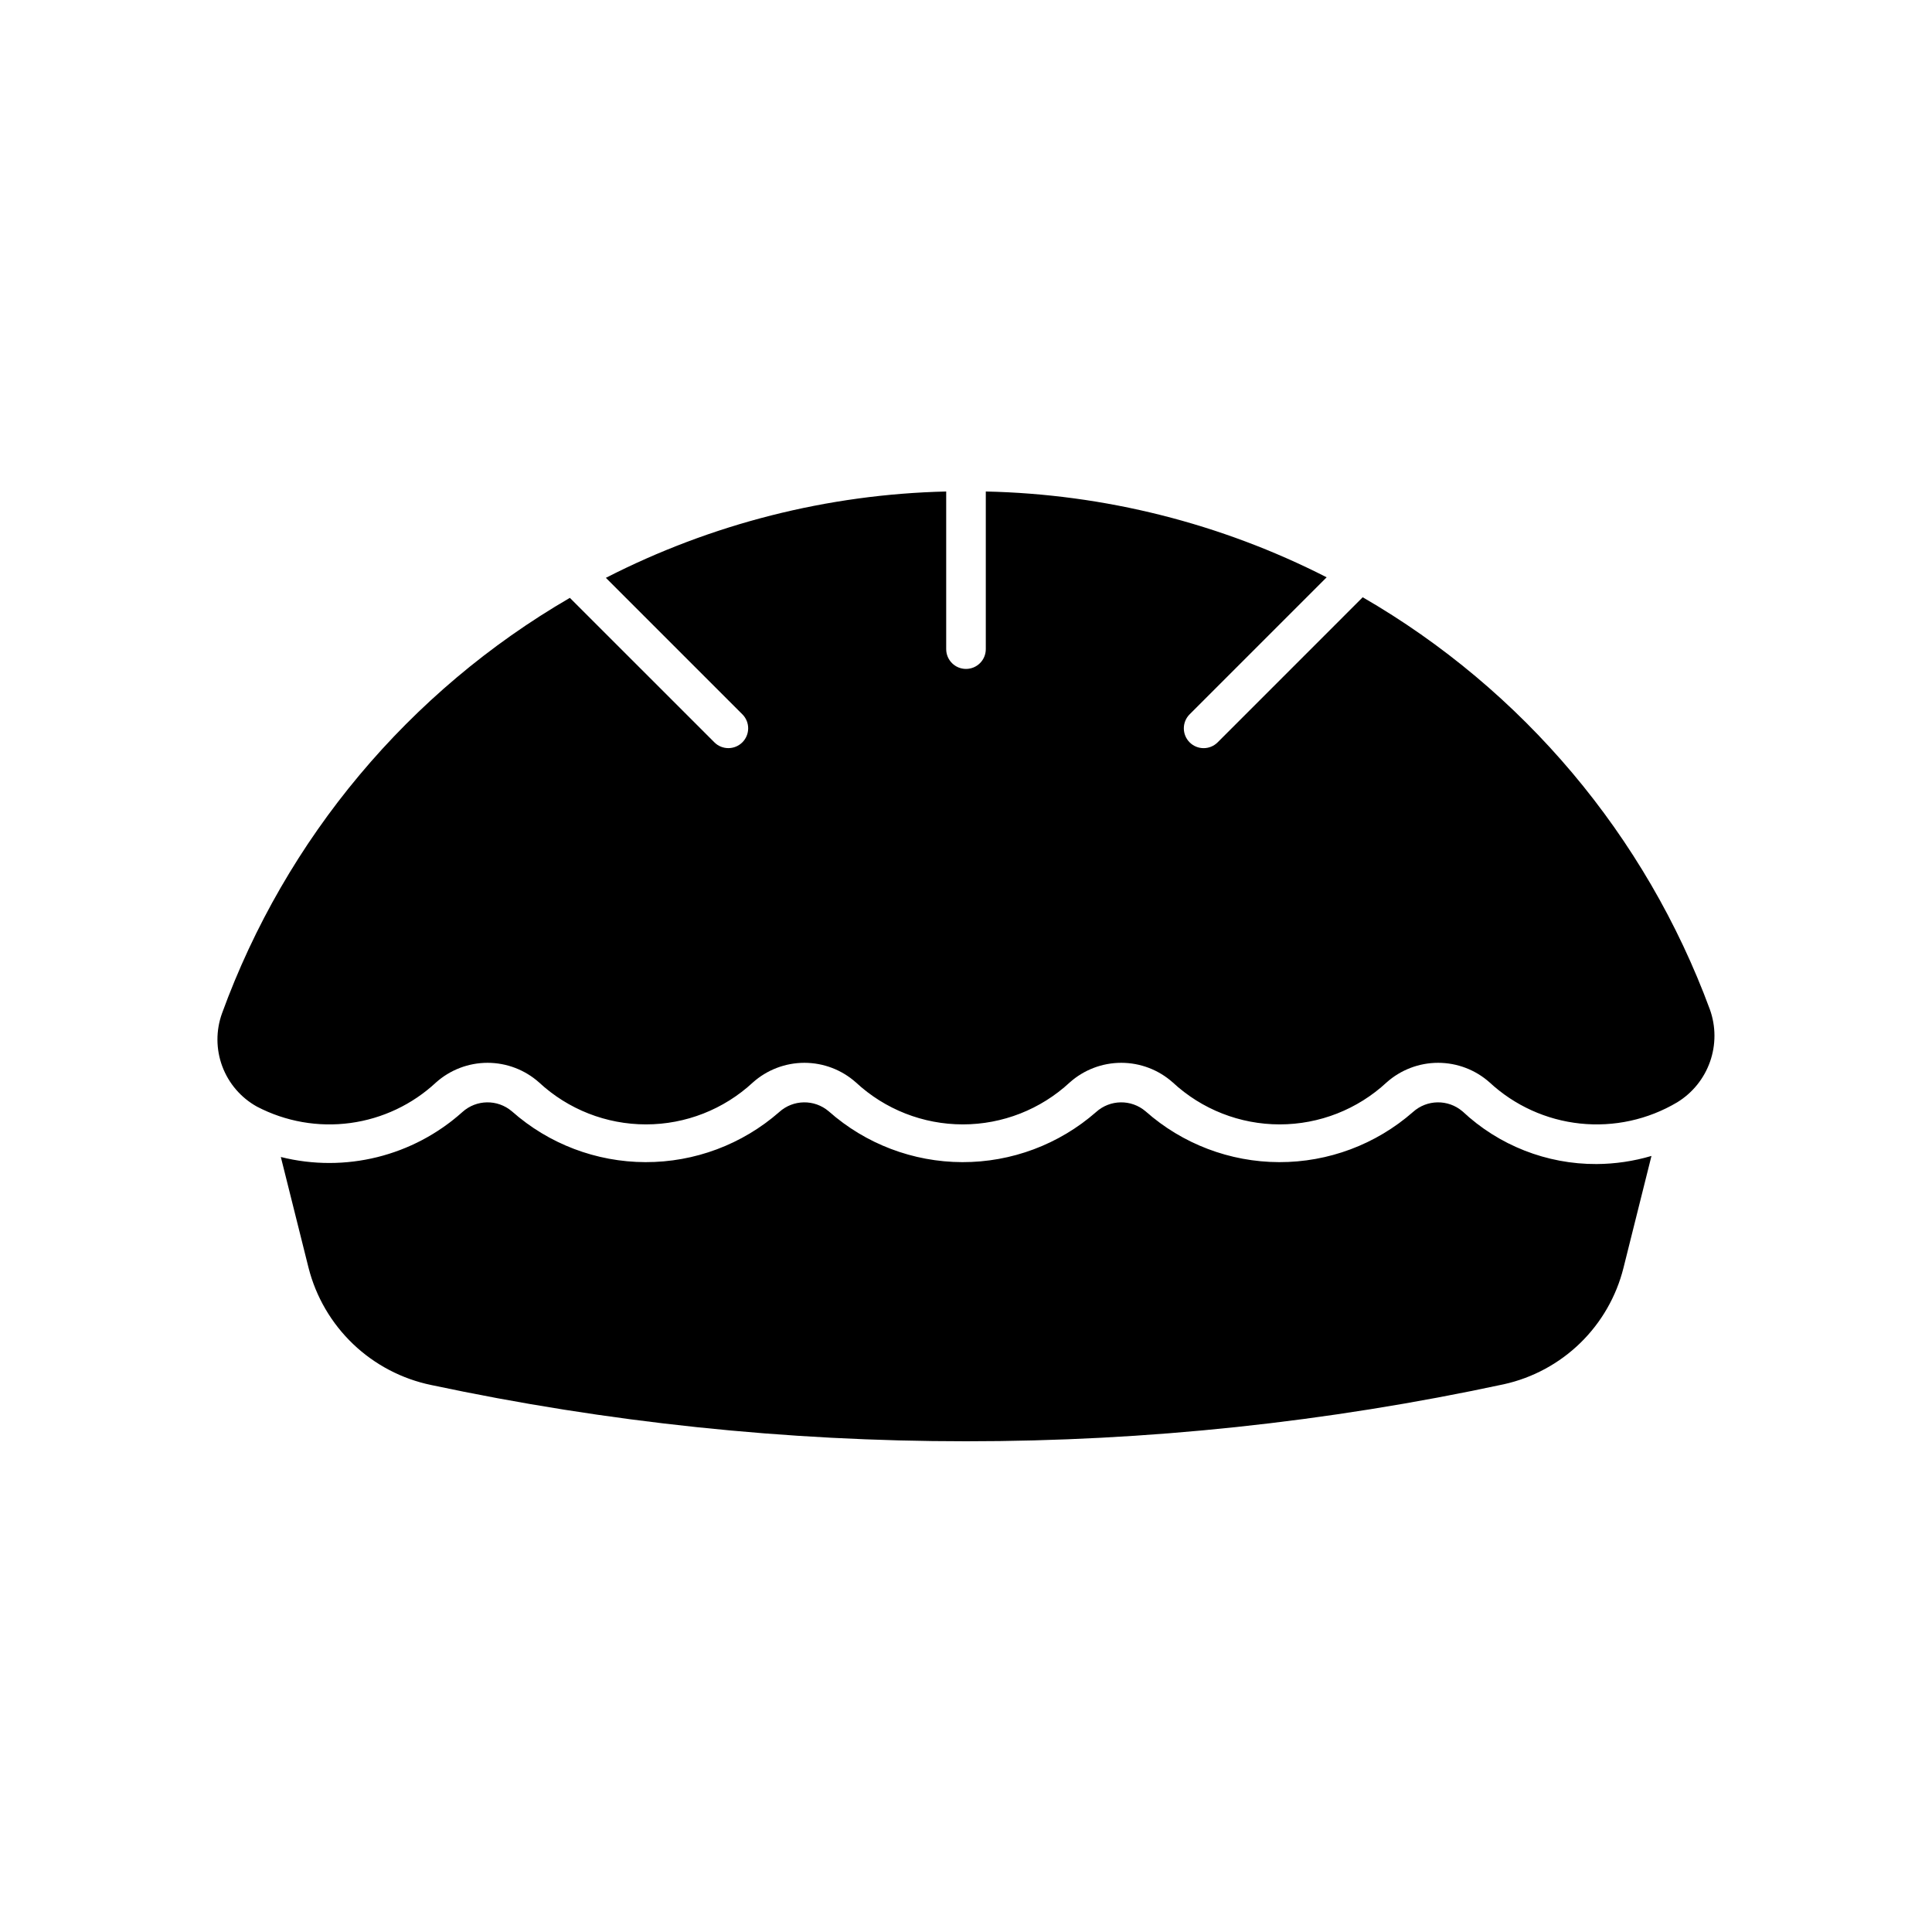
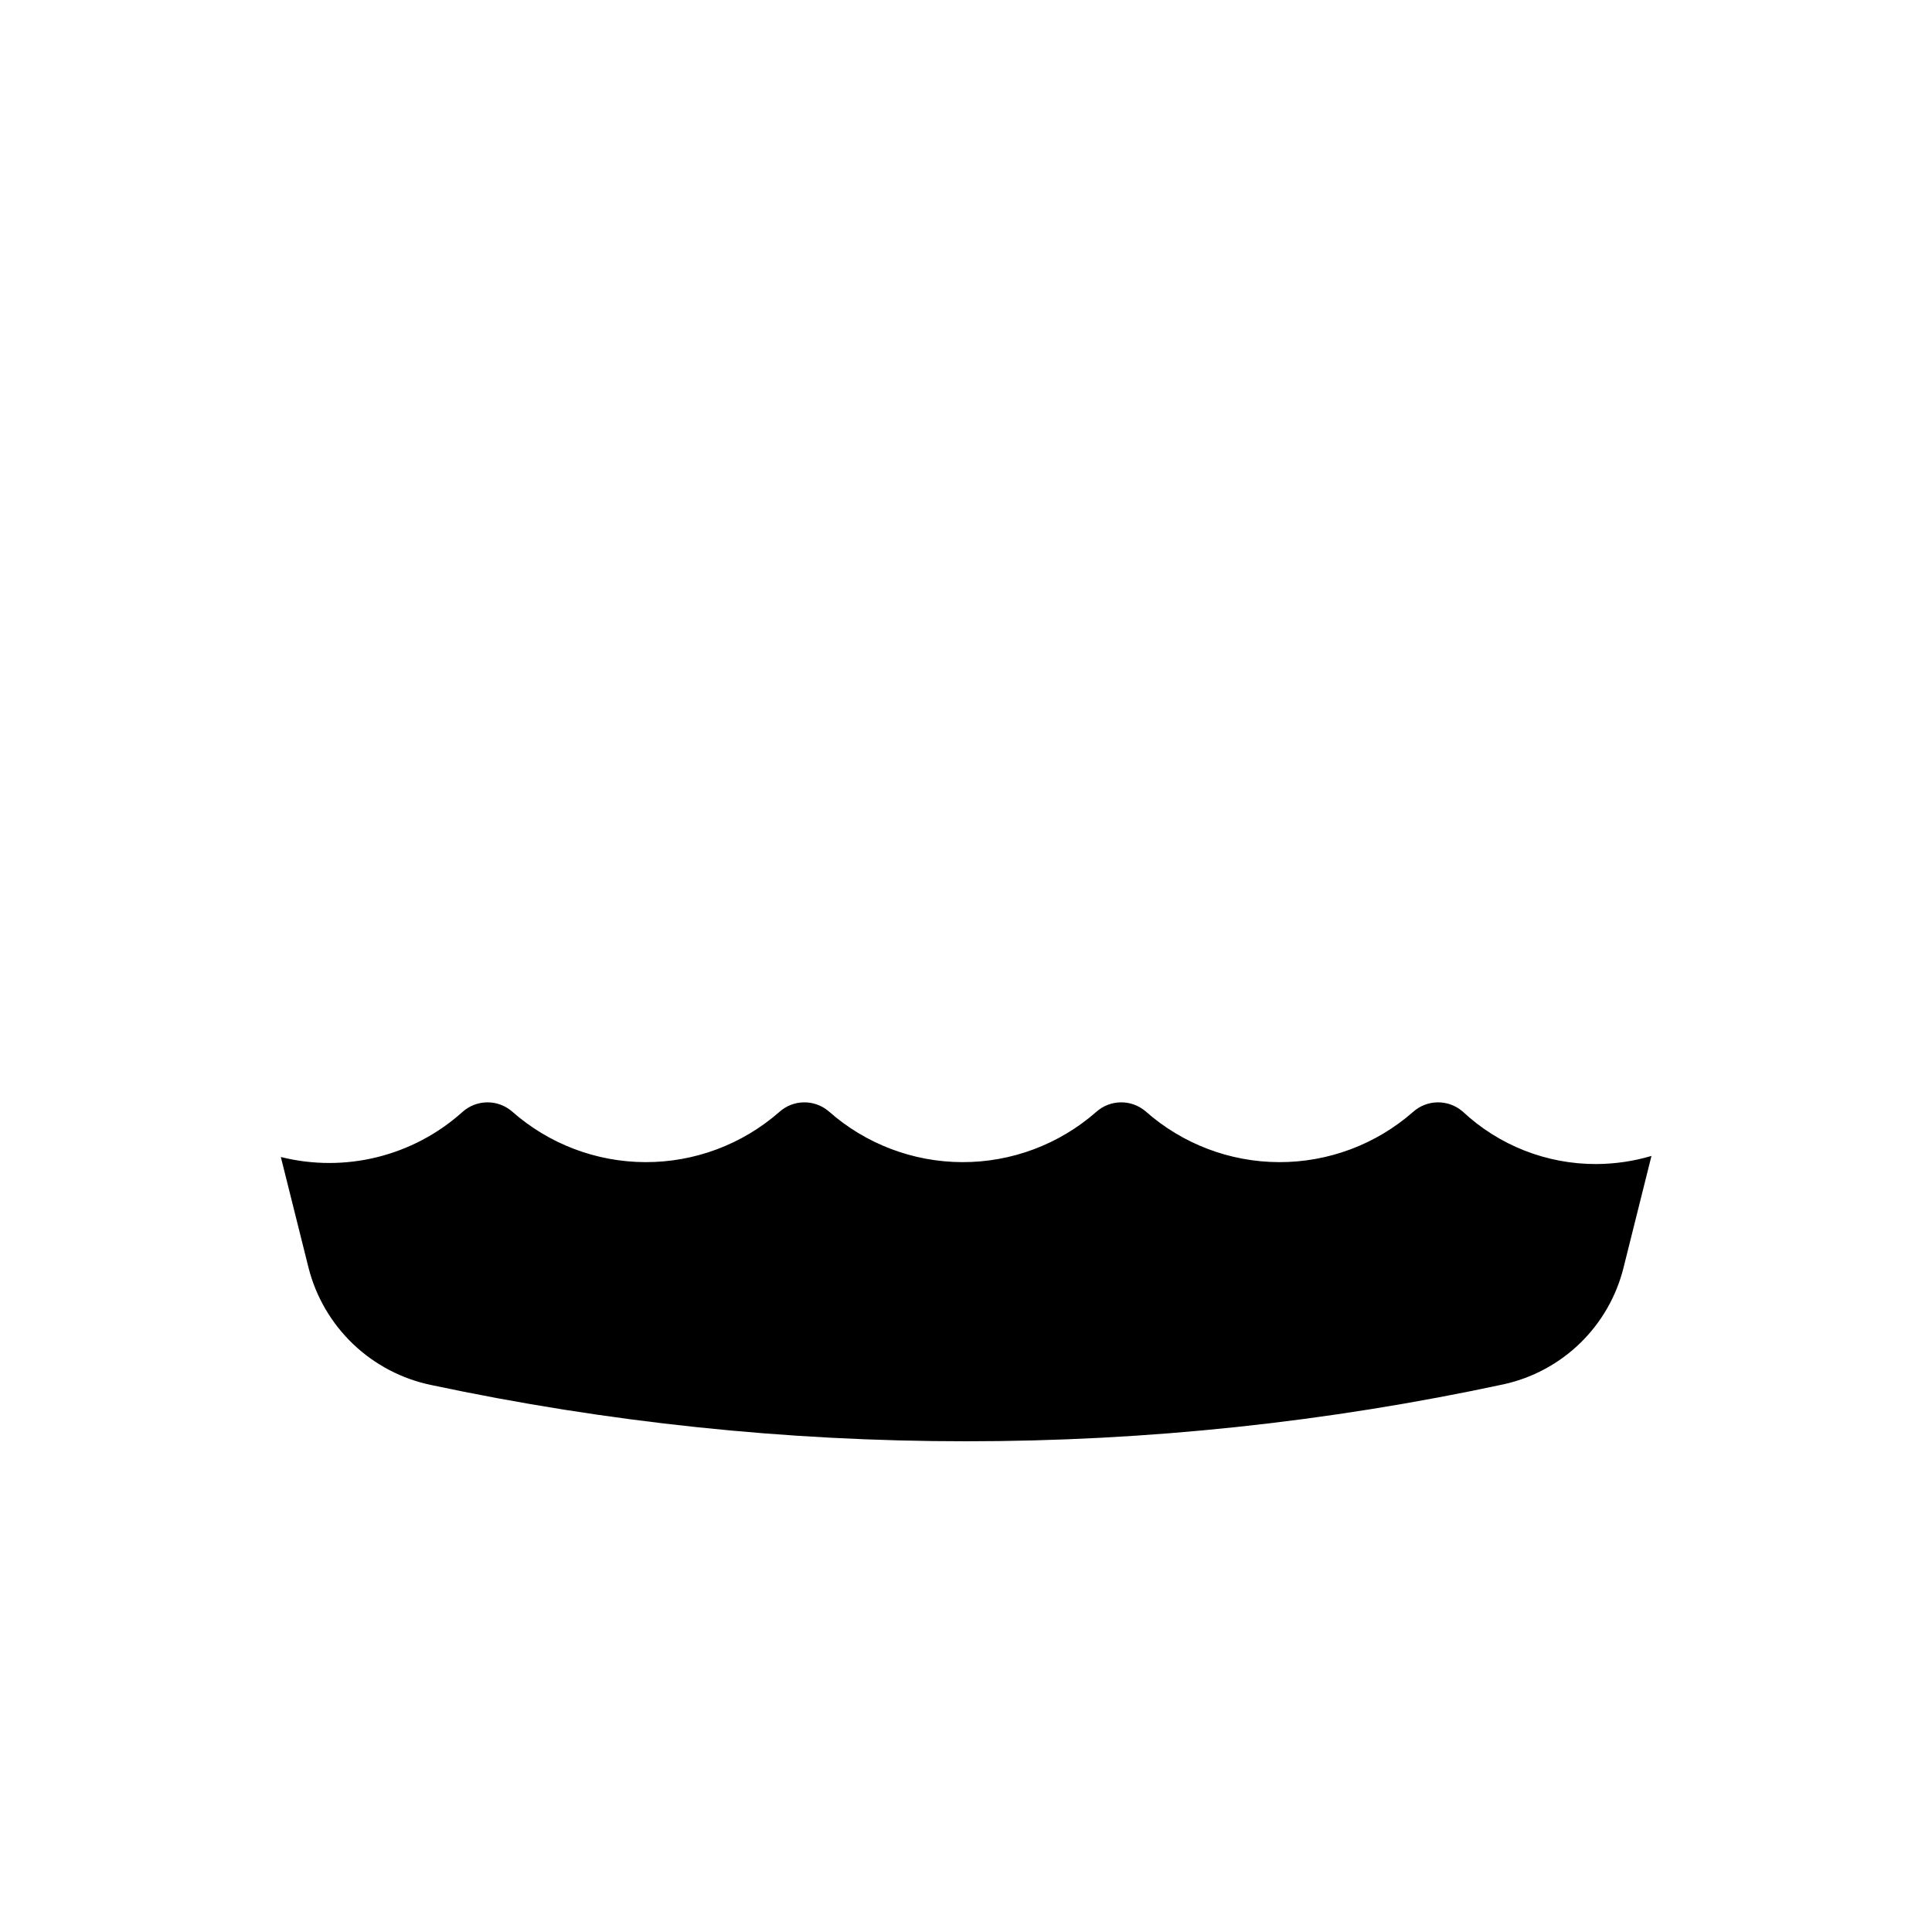
<svg xmlns="http://www.w3.org/2000/svg" fill="#000000" width="800px" height="800px" version="1.1" viewBox="144 144 512 512">
  <g>
-     <path d="m597.13 411.5c-16.984-46.023-49.527-84.66-91.996-109.22l-38.445 38.449c-2.051 2.051-5.375 2.051-7.426 0-2.047-2.051-2.047-5.375 0-7.422l36.316-36.316c-28.012-14.293-58.891-22.066-90.332-22.738v41.773c0 2.898-2.348 5.246-5.246 5.246s-5.25-2.348-5.25-5.246v-41.773c-31.402 0.734-62.23 8.559-90.188 22.879l36.168 36.168h0.004c2.051 2.051 2.051 5.371 0 7.422-2.051 2.051-5.375 2.051-7.422 0l-38.293-38.285c-42.664 24.773-75.285 63.734-92.176 110.09-1.648 4.551-1.625 9.535 0.066 14.066 1.695 4.535 4.945 8.316 9.172 10.668 7.606 3.977 16.254 5.496 24.758 4.348 8.504-1.148 16.445-4.906 22.723-10.758 3.758-3.344 8.613-5.195 13.645-5.195s9.887 1.852 13.645 5.195c7.703 7.152 17.828 11.125 28.34 11.125 10.512 0 20.633-3.973 28.34-11.125 3.754-3.344 8.613-5.195 13.645-5.195s9.887 1.852 13.645 5.195c7.703 7.152 17.828 11.125 28.34 11.125 10.512 0 20.633-3.973 28.34-11.125 3.754-3.344 8.613-5.195 13.645-5.195s9.887 1.852 13.645 5.195c7.703 7.152 17.828 11.125 28.34 11.125 10.512 0 20.633-3.973 28.336-11.125 3.758-3.344 8.613-5.195 13.645-5.195 5.035 0 9.891 1.852 13.648 5.195 6.609 6.125 15.023 9.949 23.988 10.895 8.961 0.949 17.992-1.023 25.738-5.629 4.051-2.484 7.121-6.289 8.695-10.773 1.574-4.484 1.555-9.375-0.051-13.844z" />
    <path d="m531.56 438.51c-3.797-3.238-9.406-3.156-13.109 0.184-9.812 8.598-22.422 13.32-35.465 13.285-13.043-0.035-25.629-4.82-35.395-13.469-3.797-3.238-9.406-3.156-13.109 0.184-9.812 8.598-22.422 13.32-35.465 13.285-13.043-0.035-25.629-4.82-35.395-13.469-3.797-3.238-9.406-3.156-13.109 0.184-9.812 8.598-22.422 13.32-35.465 13.285-13.043-0.035-25.629-4.82-35.395-13.469-3.797-3.238-9.406-3.156-13.109 0.184-13.062 11.723-31.094 16.191-48.121 11.922l7.344 29.363c1.961 7.711 6.055 14.711 11.809 20.207 5.754 5.492 12.938 9.258 20.727 10.863 46.582 9.918 94.074 14.914 141.7 14.902 47.91 0.02 95.691-5.047 142.54-15.113 7.629-1.688 14.637-5.469 20.238-10.922 5.598-5.449 9.566-12.355 11.461-19.938l7.414-29.648-0.004 0.004c-4.723 1.395-9.621 2.121-14.551 2.148-13.195 0.059-25.914-4.941-35.535-13.973z" />
  </g>
</svg>